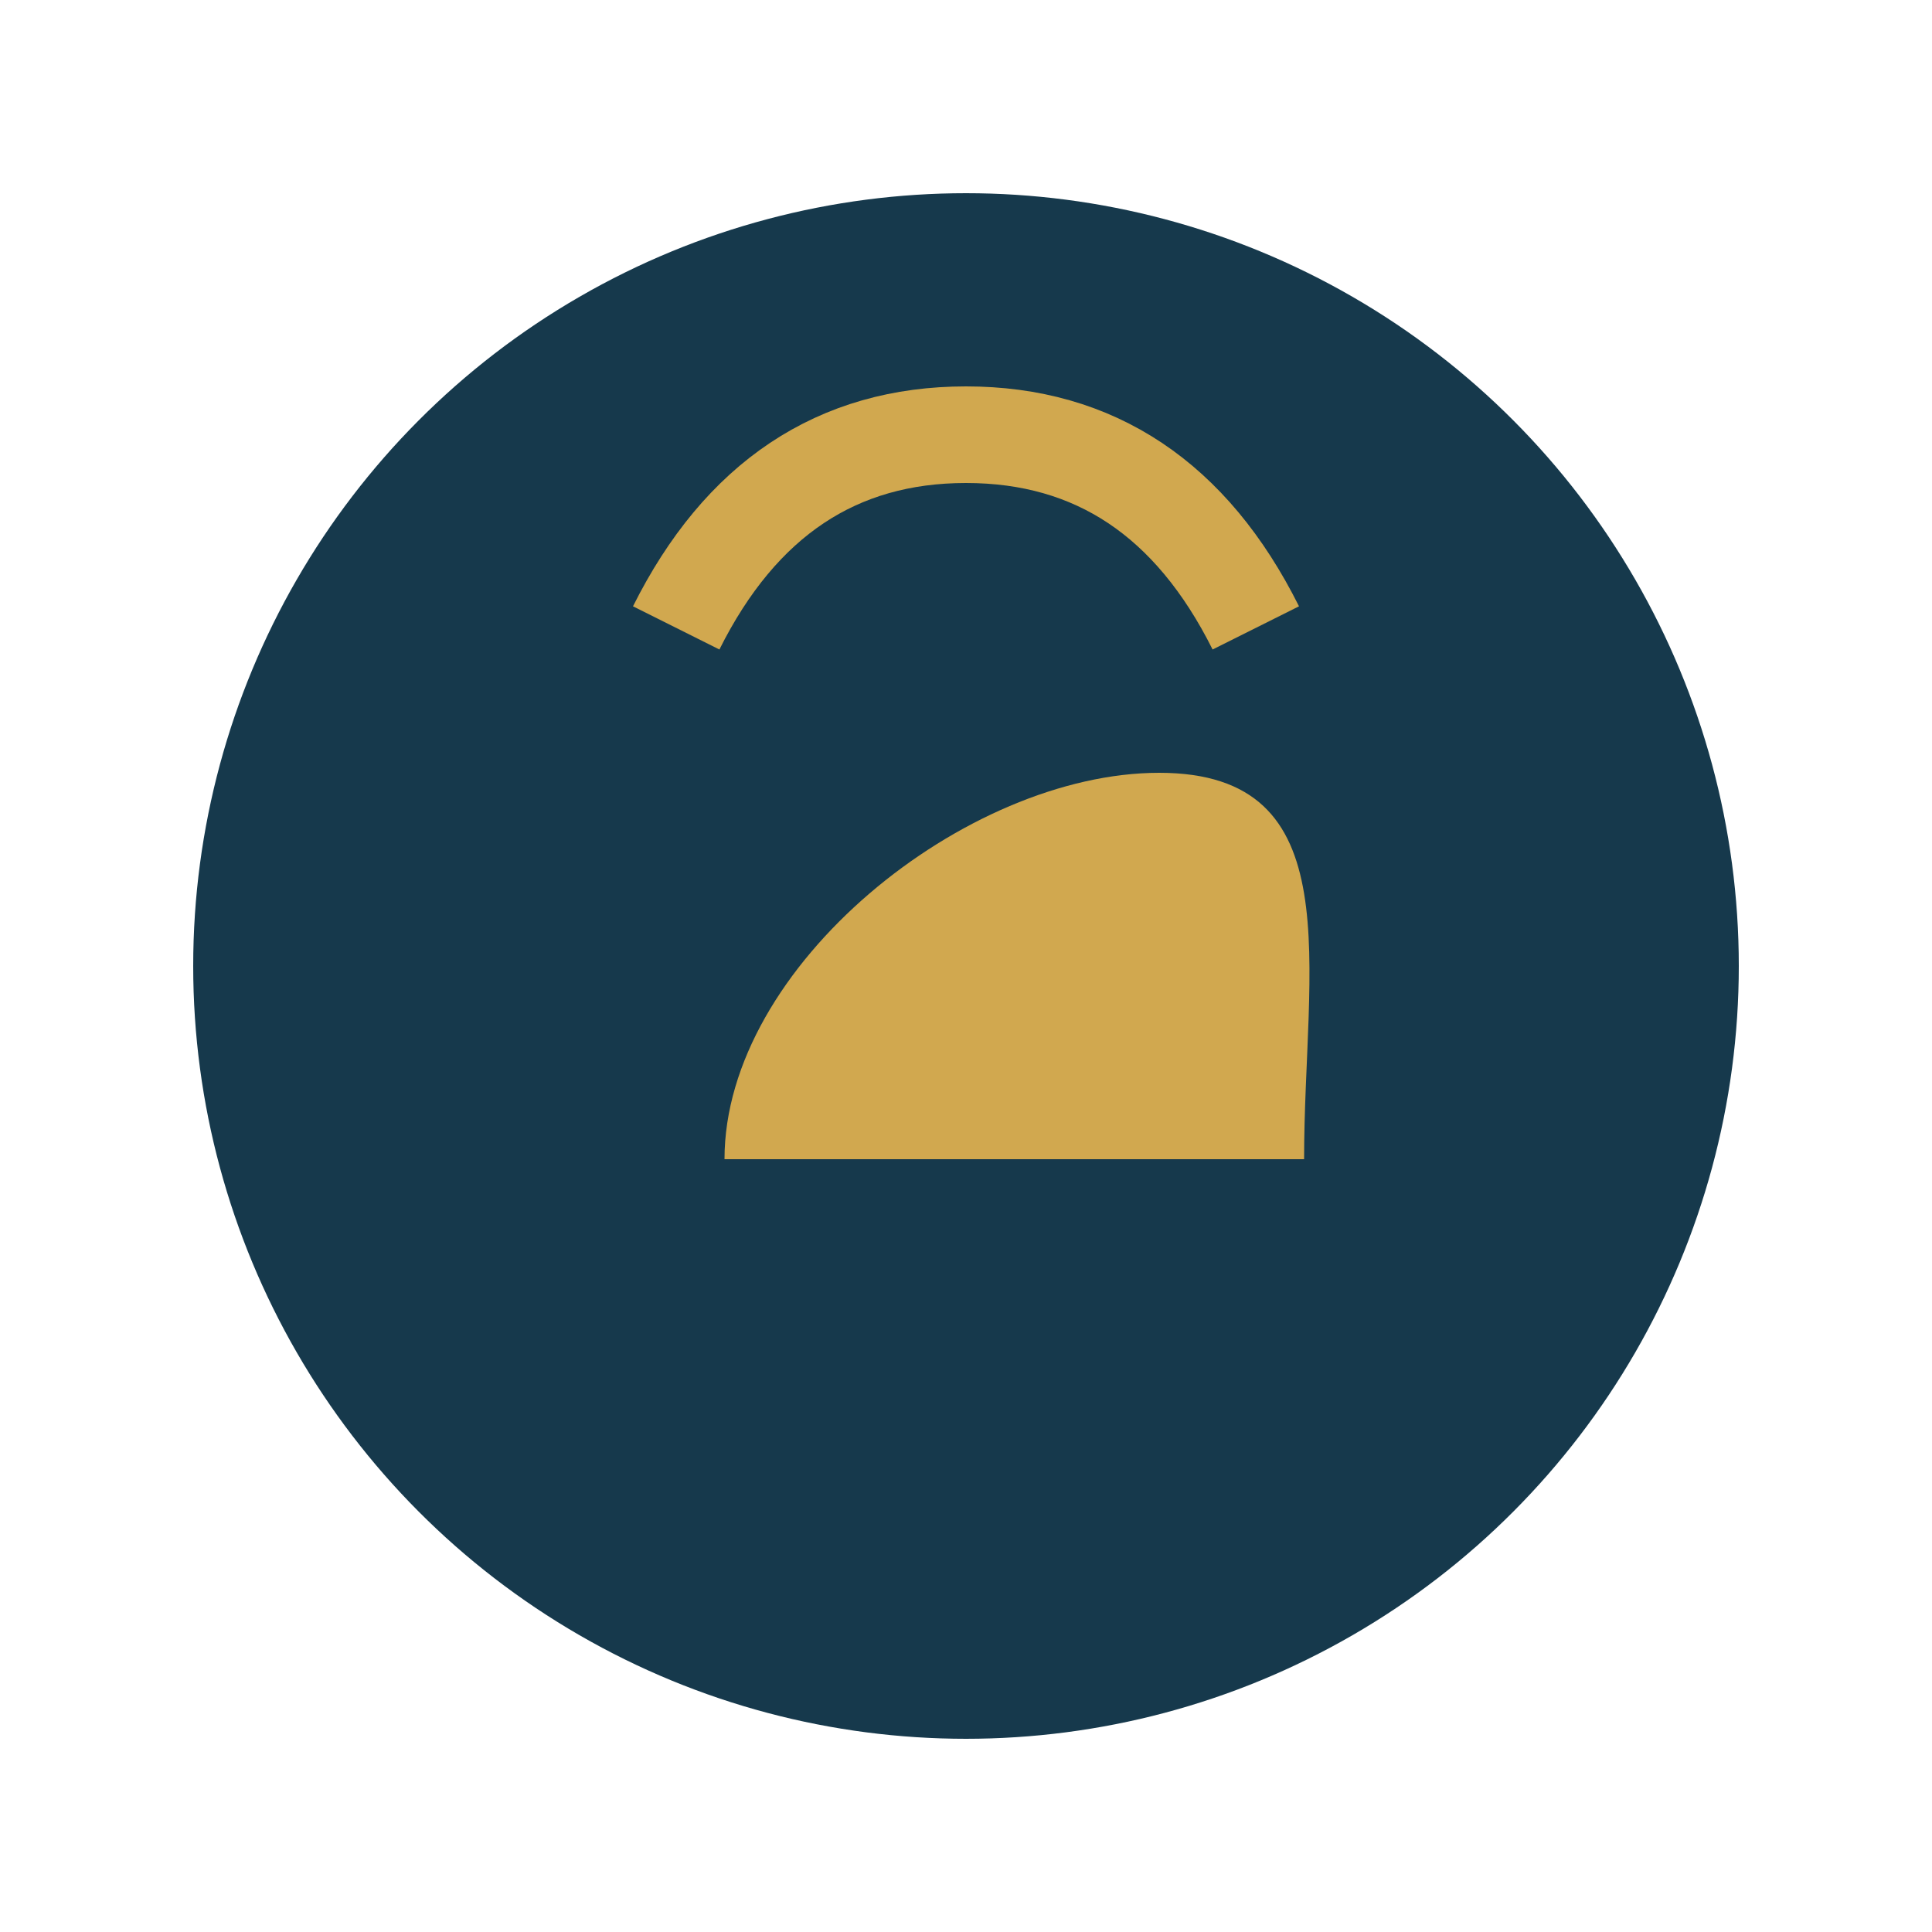
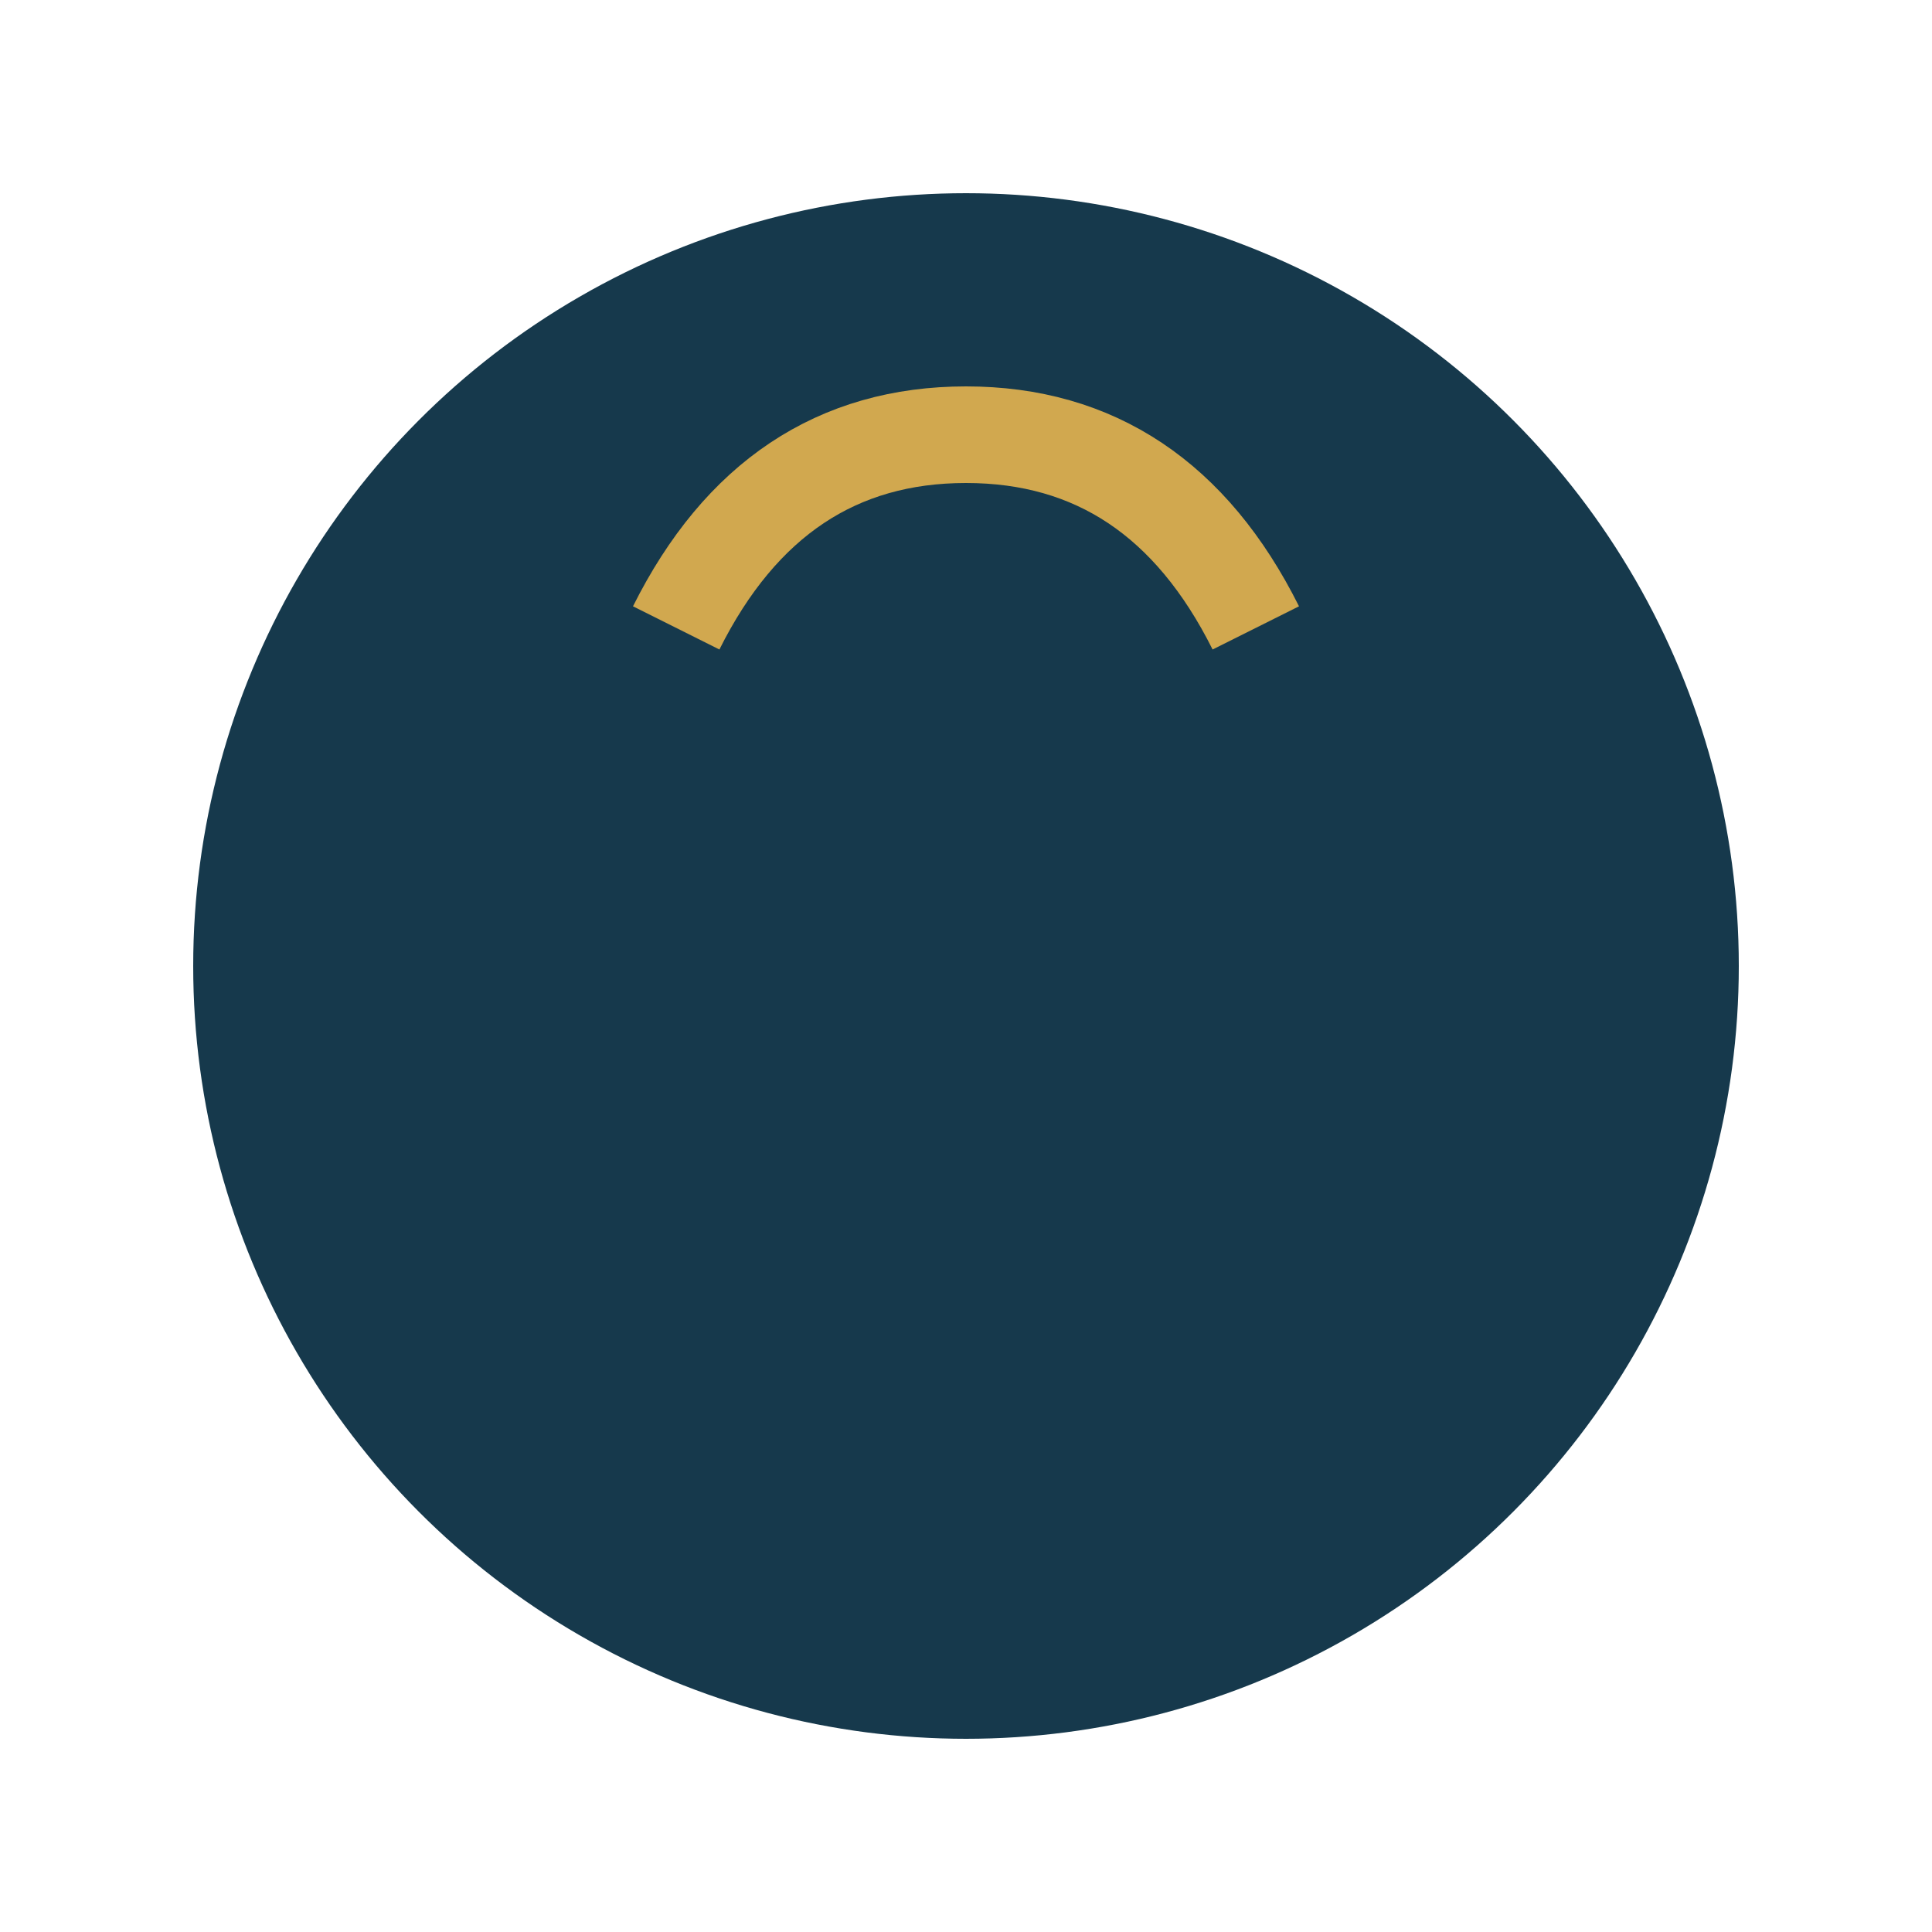
<svg xmlns="http://www.w3.org/2000/svg" width="40" height="40" viewBox="0 0 40 40">
  <circle cx="20" cy="20" r="16" fill="#16394C" />
-   <path d="M15 24c0-4 5-8 9-8s3 4 3 8z" fill="#D1A84F" />
  <path d="M14 13q2-4 6-4t6 4" stroke="#D1A84F" stroke-width="2" fill="none" />
</svg>